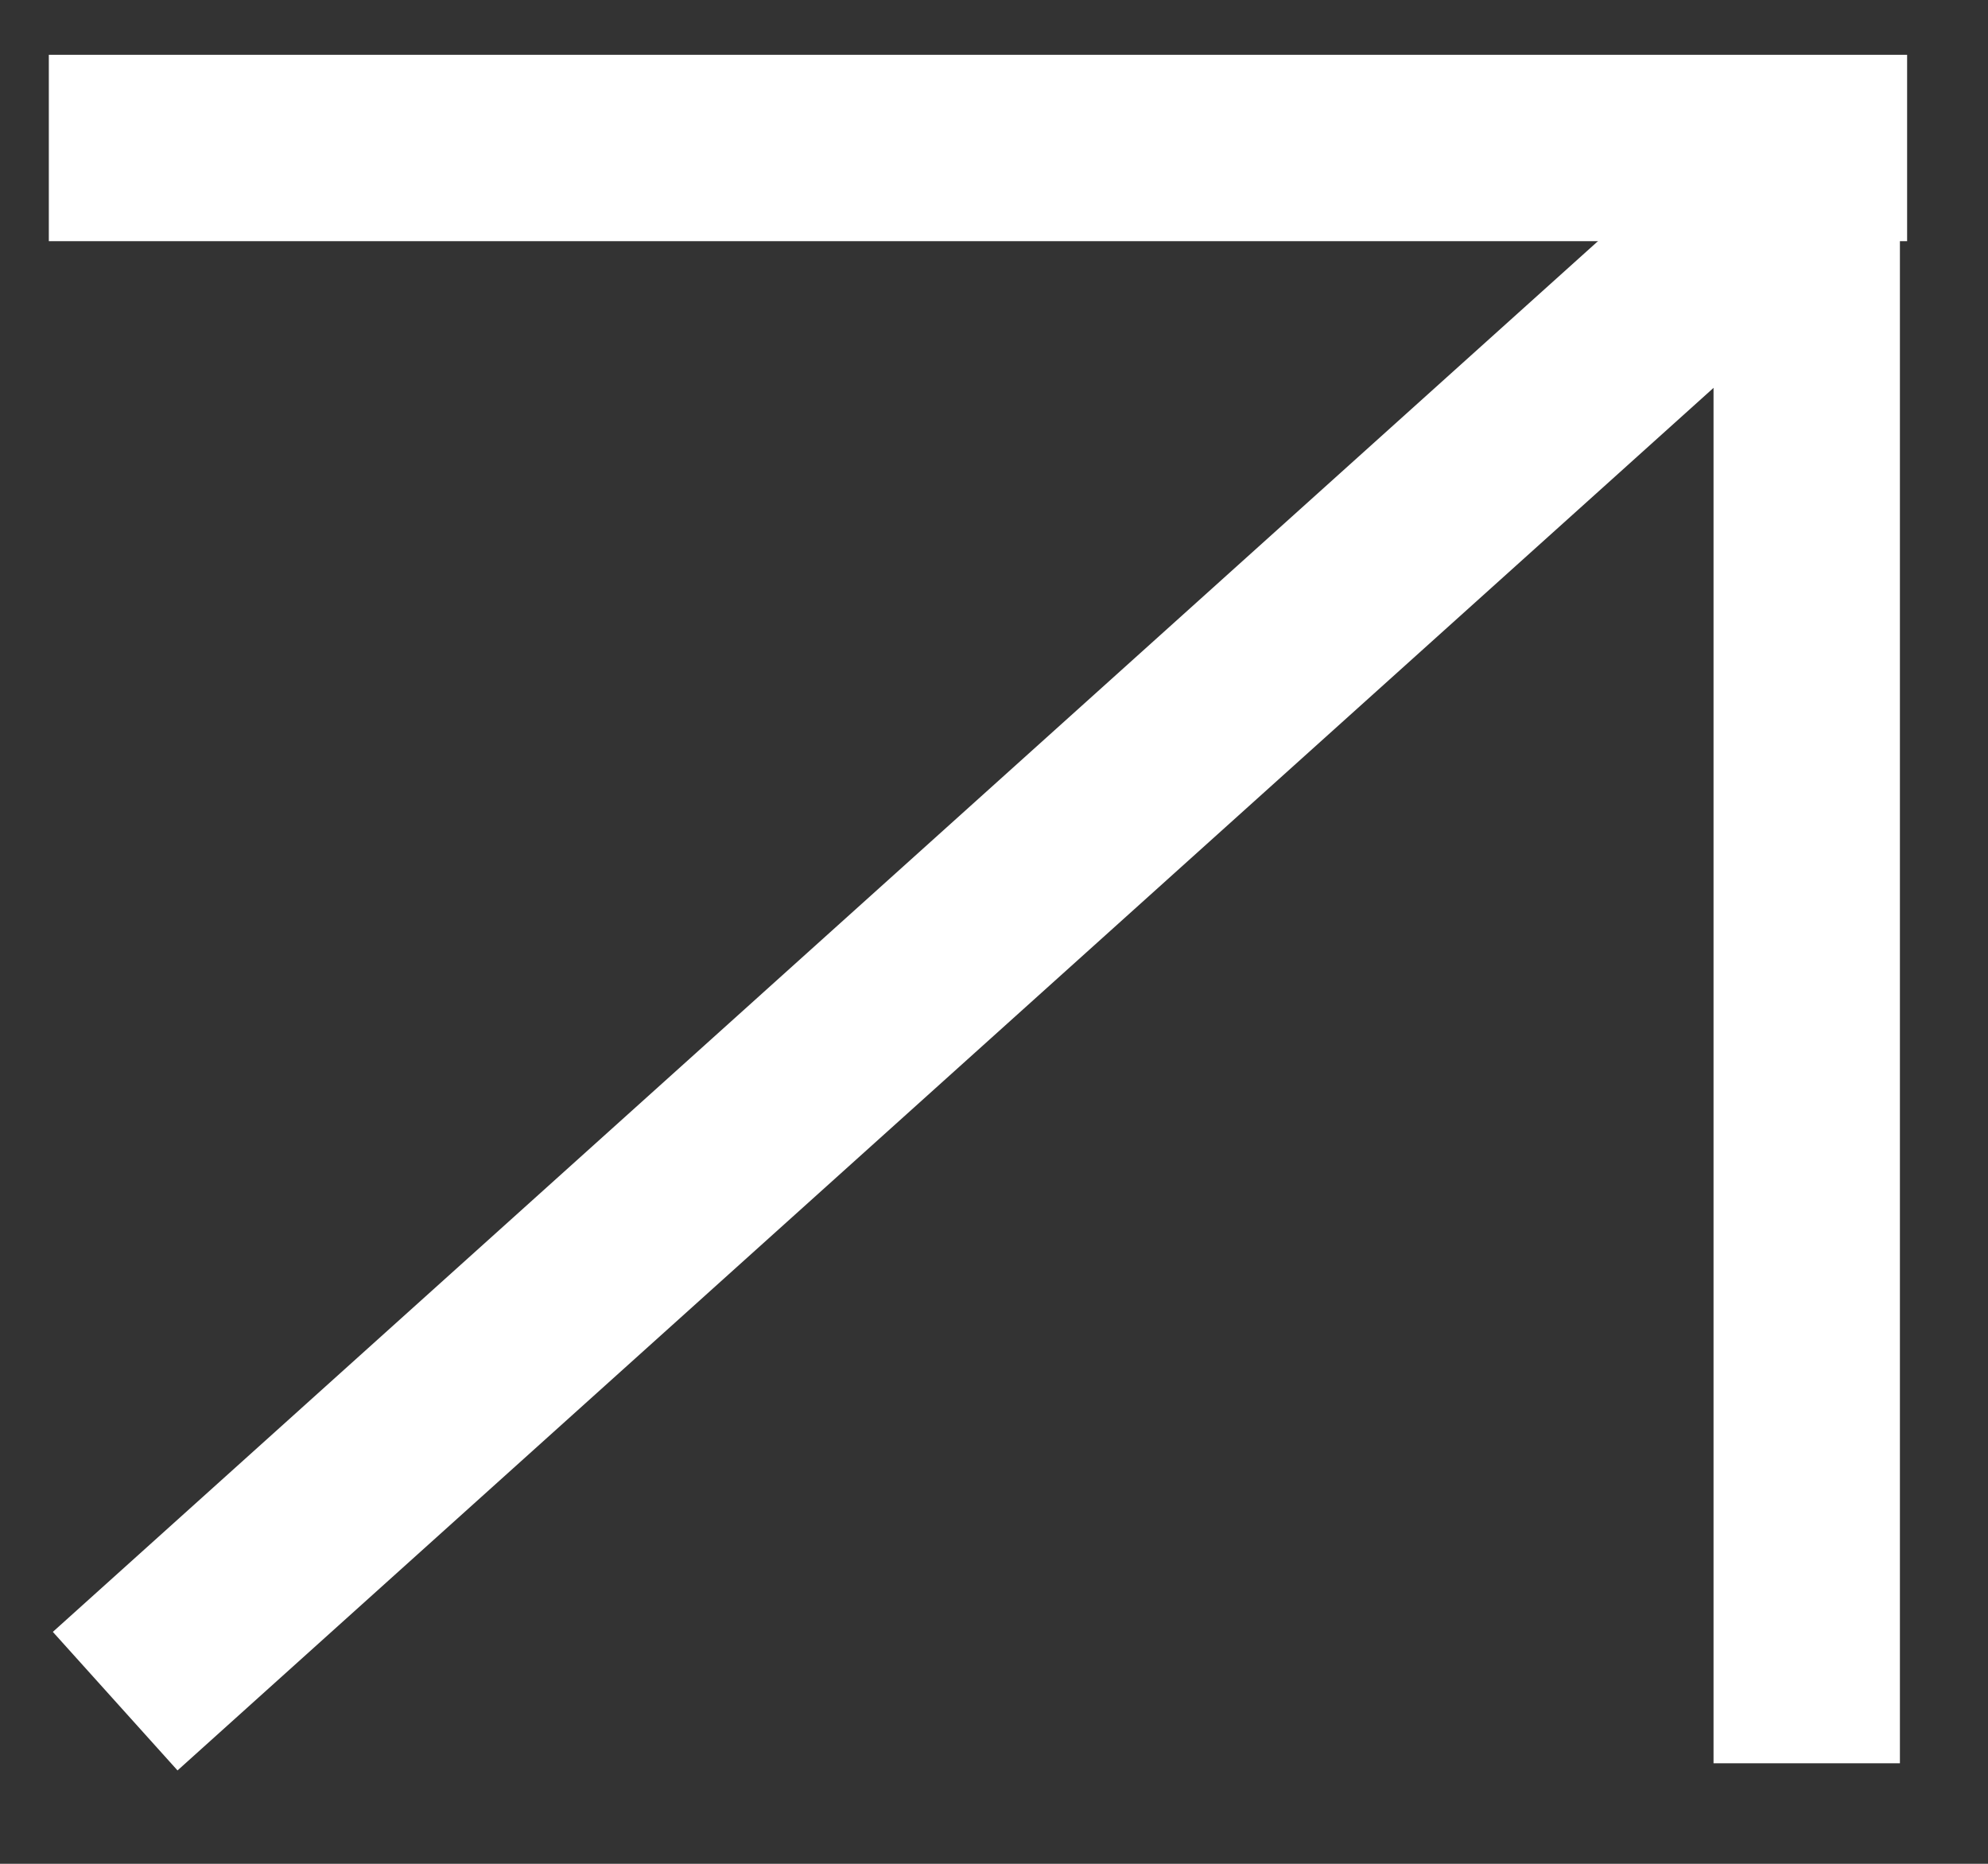
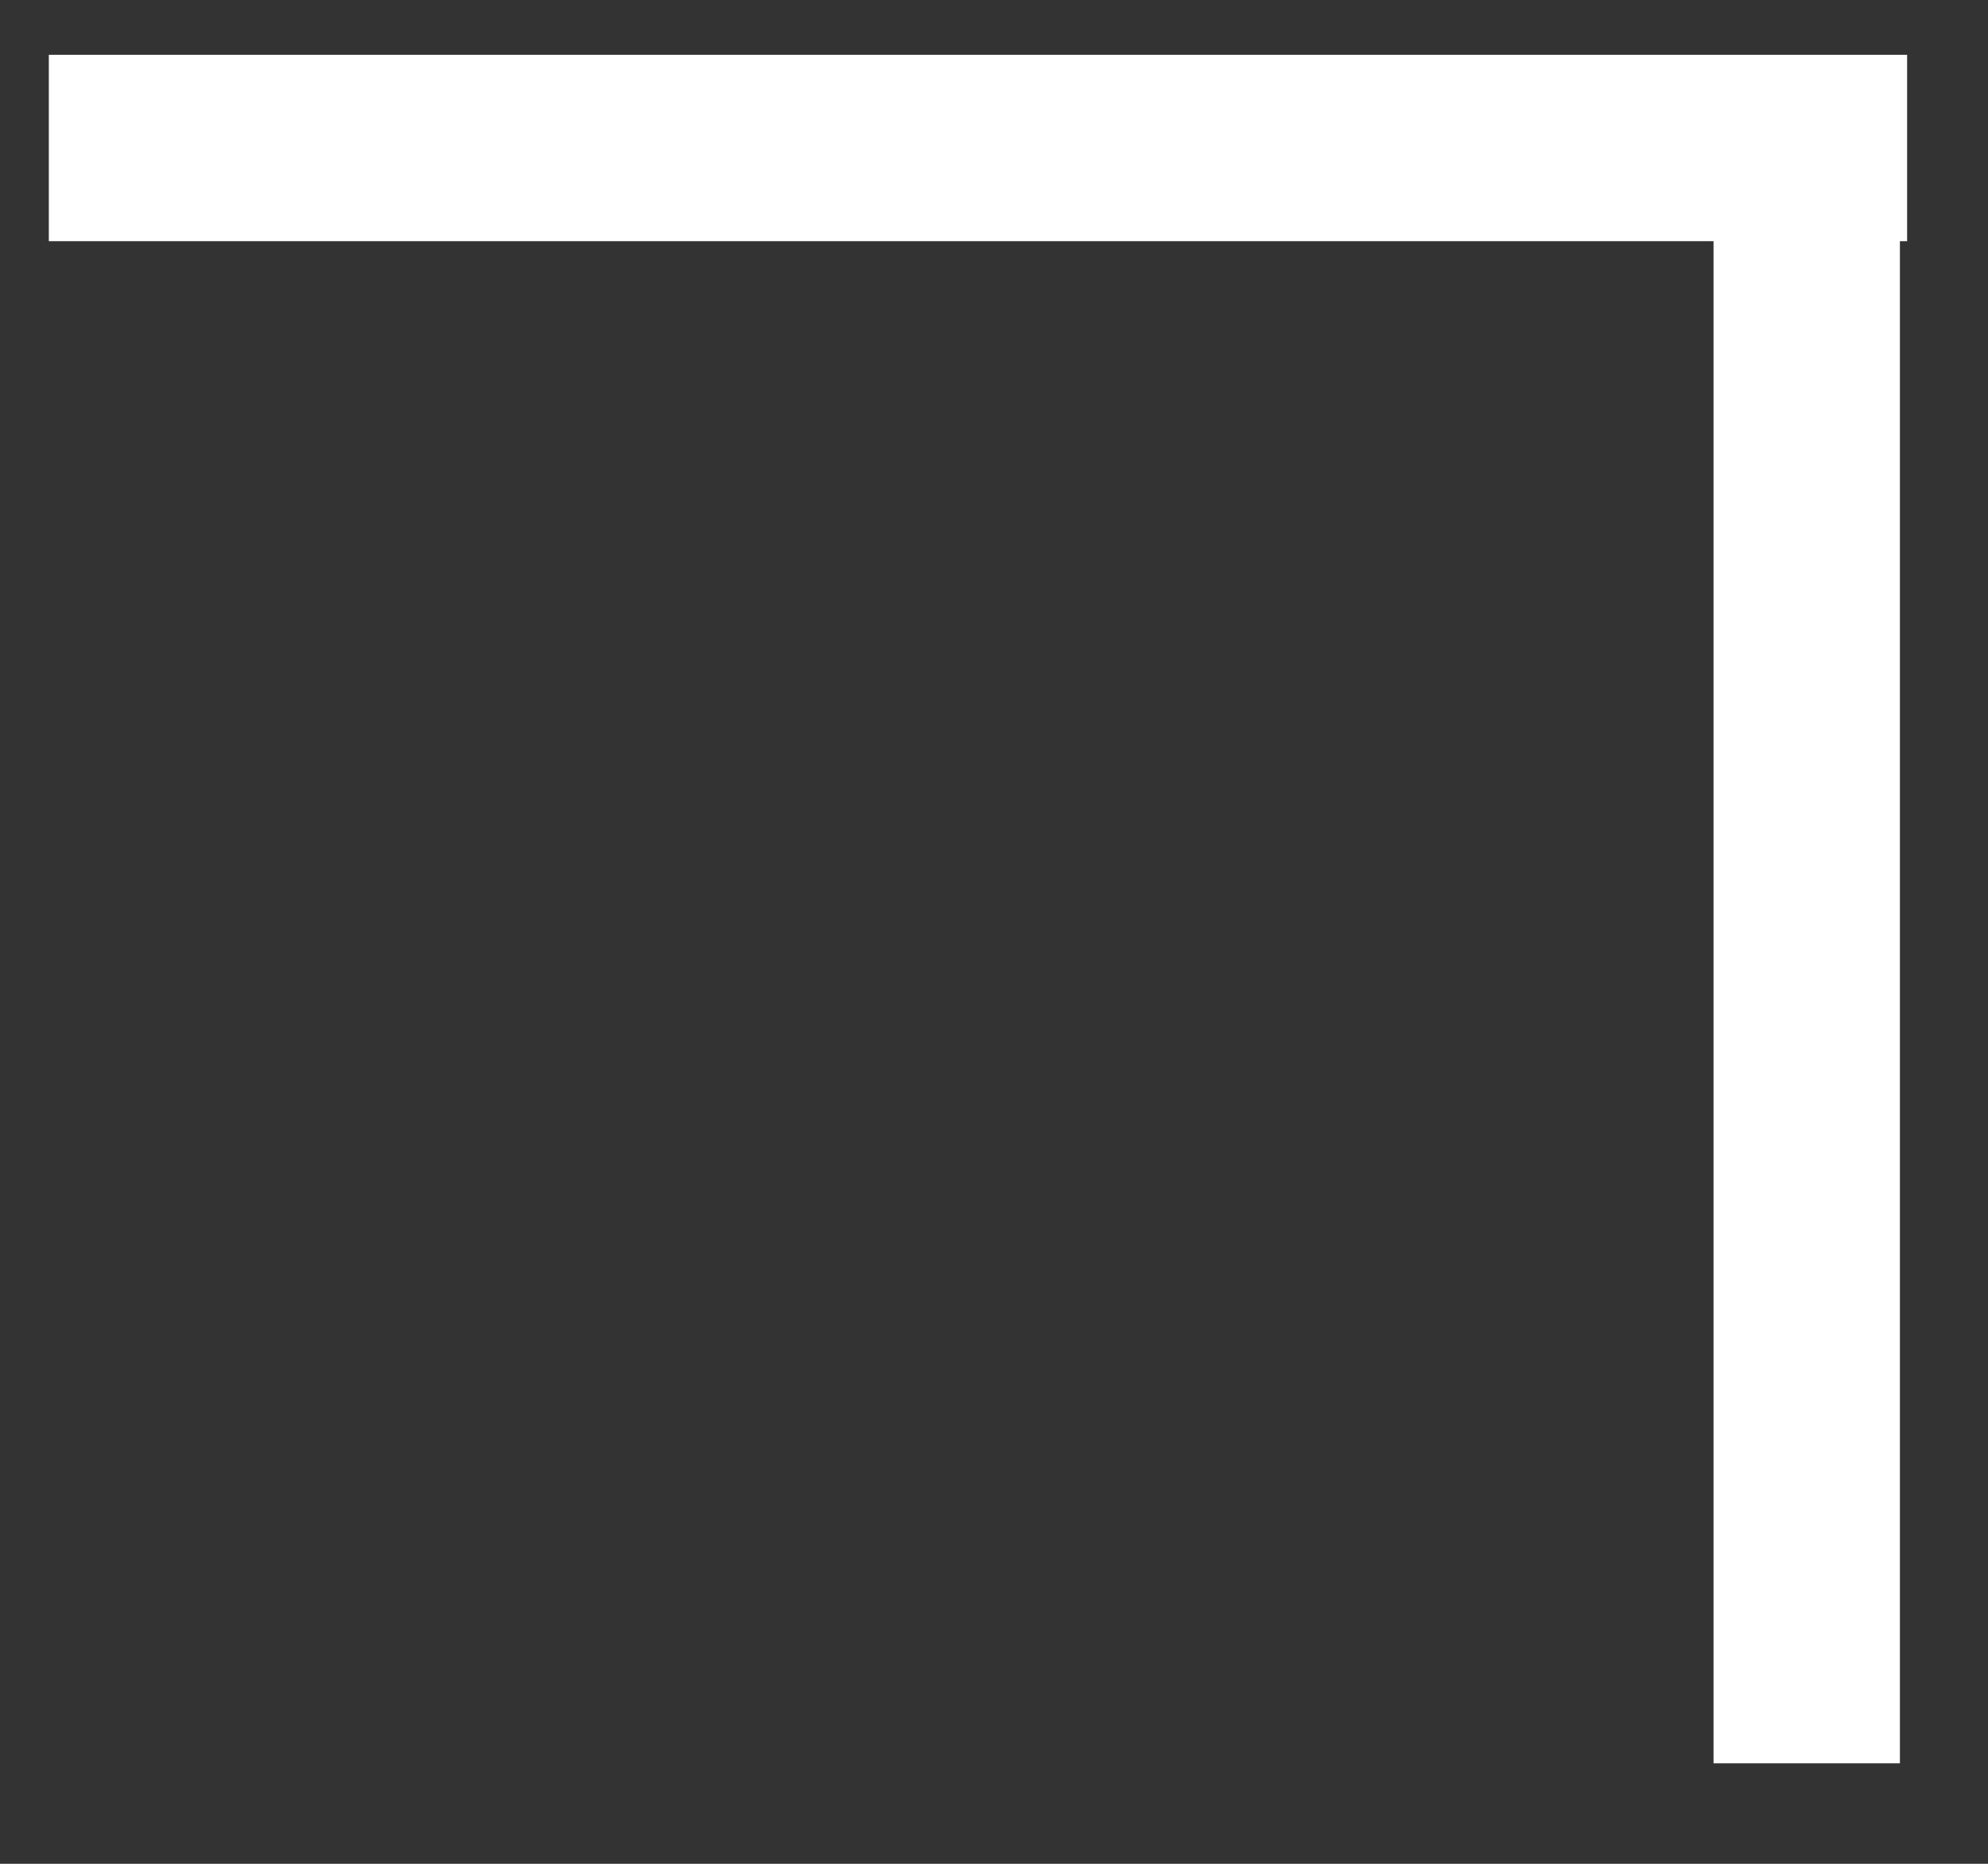
<svg xmlns="http://www.w3.org/2000/svg" width="16" height="15" viewBox="0 0 16 15" fill="none">
  <rect x="0" y="0" width="16" height="15" fill="#333333" stroke="none" />
-   <path d="M0.927 13.691L14.815 1.191" stroke="white" stroke-width="1.5" />
  <path d="M0.393 1.191L15.349 1.191" stroke="white" stroke-width="1.5" />
  <path d="M14.541 14.191V0.691" stroke="white" stroke-width="1.5" />
</svg>